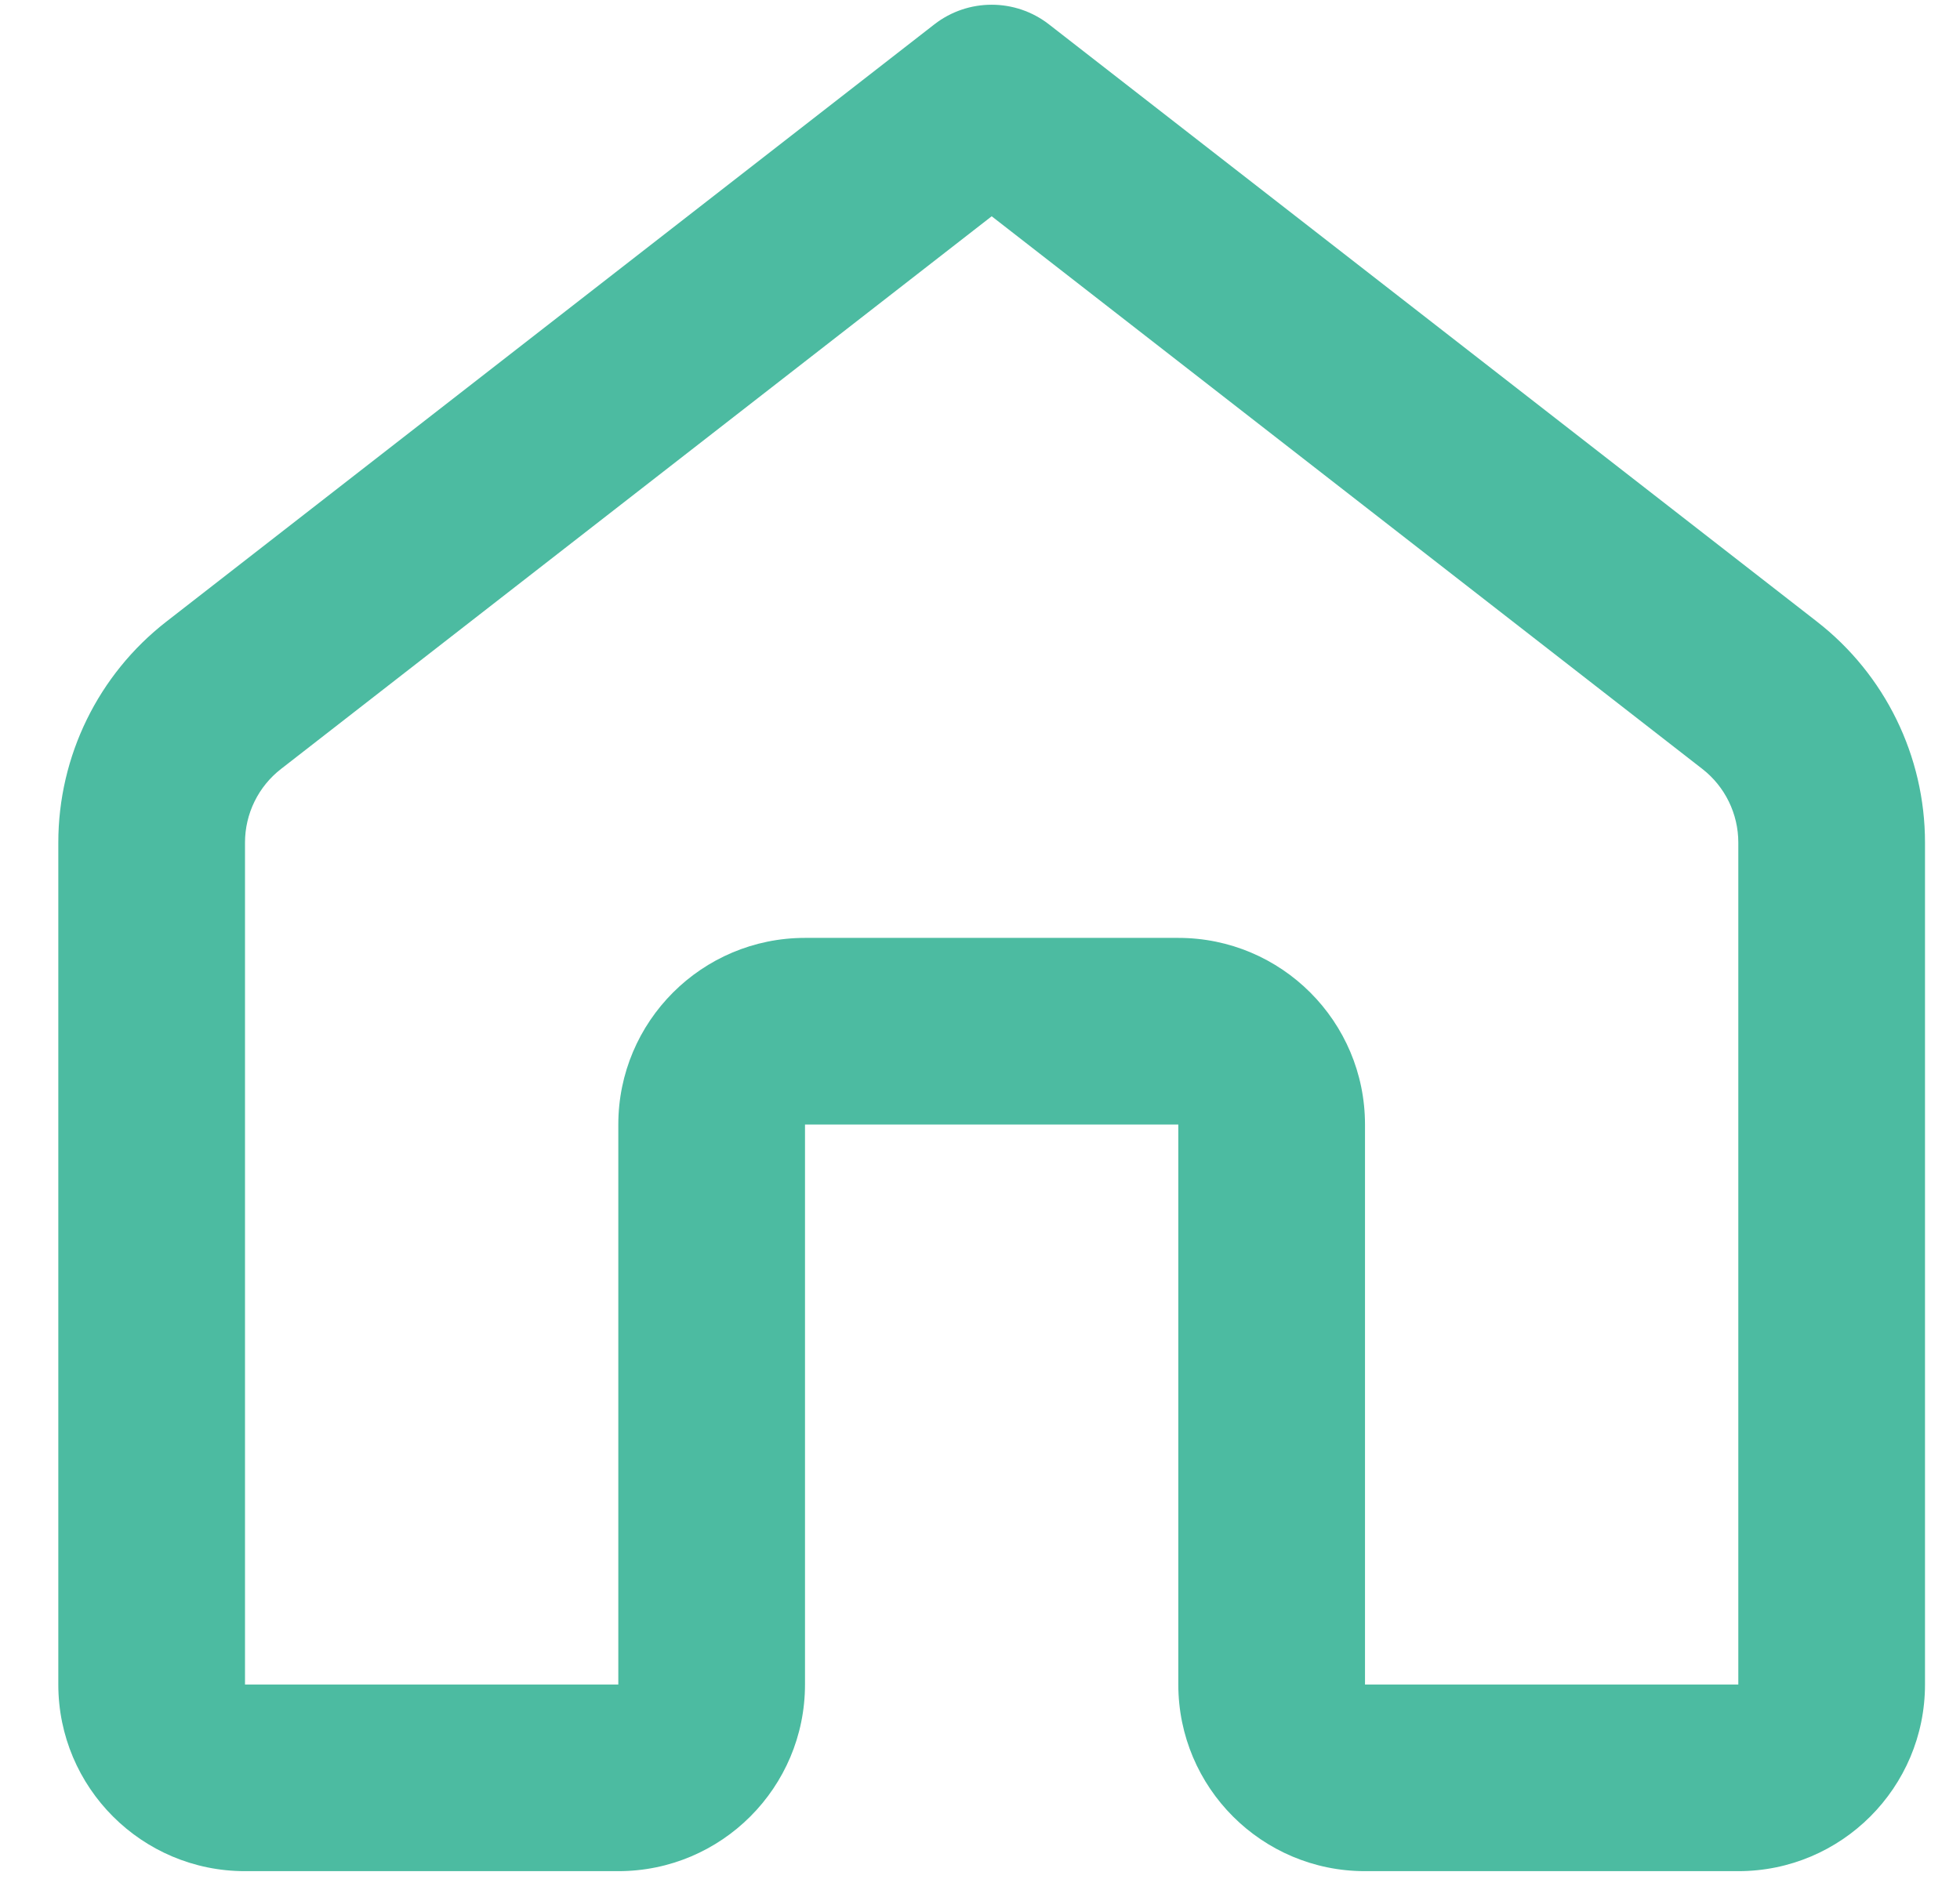
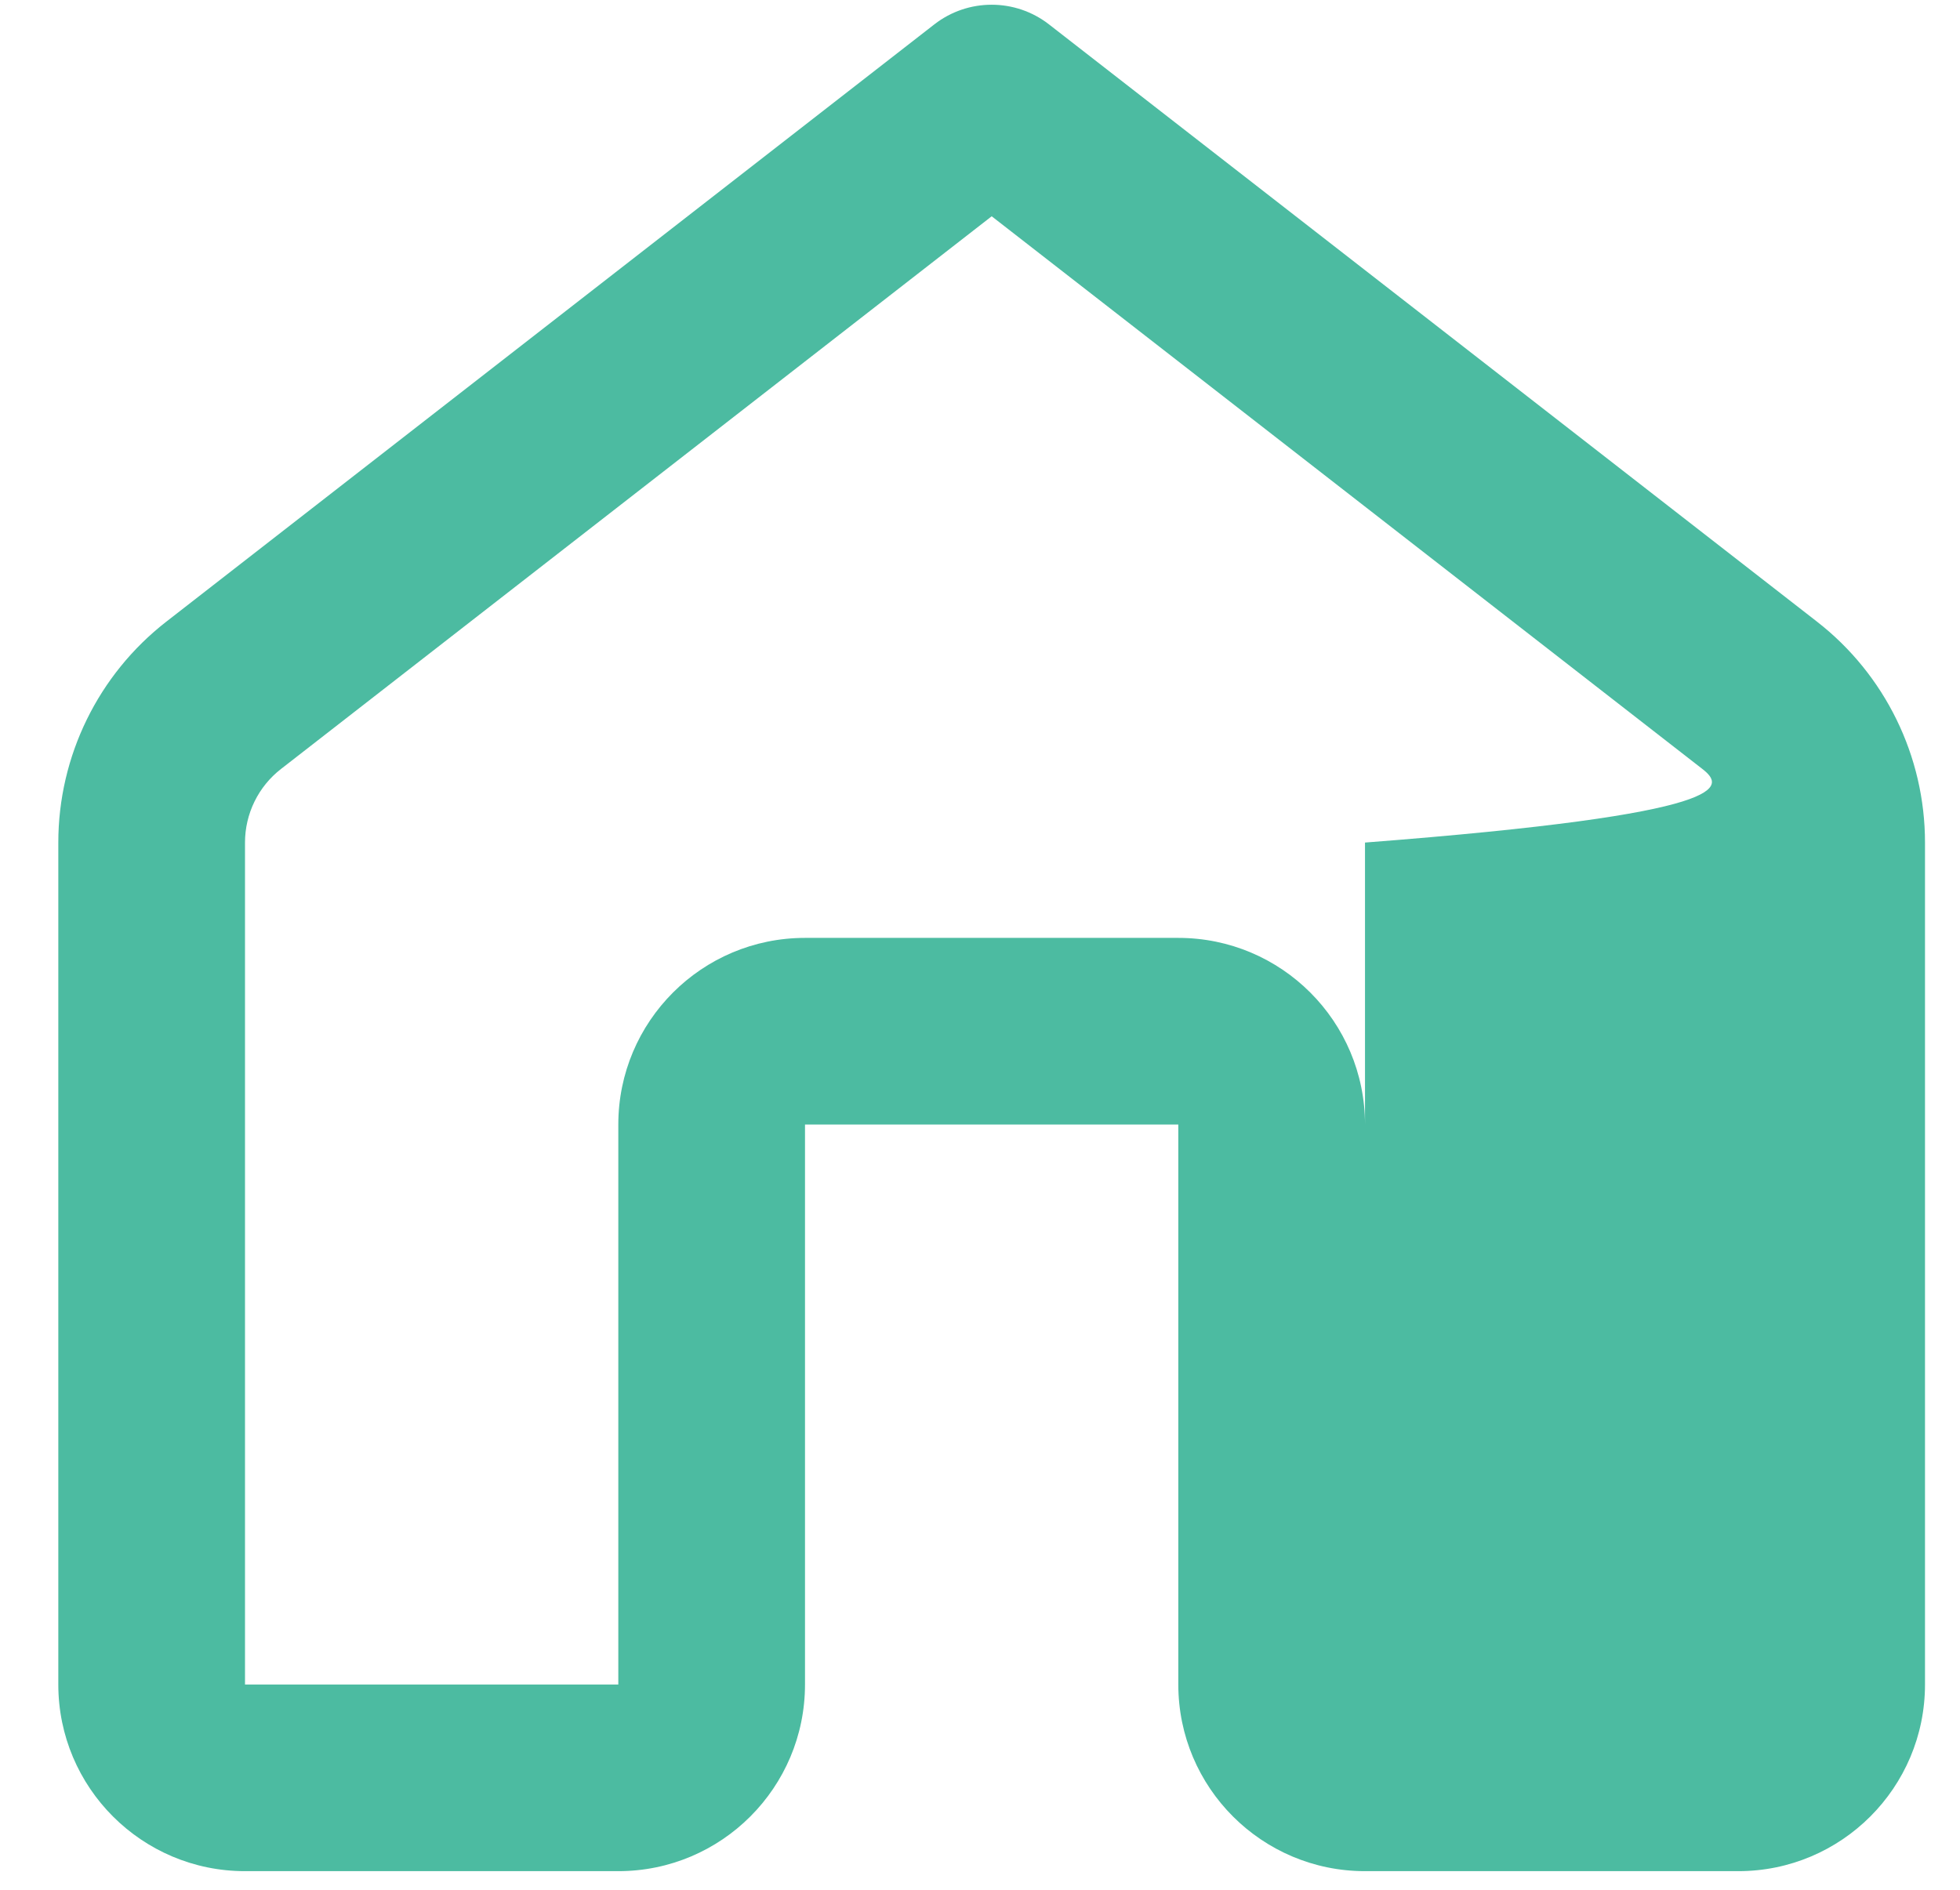
<svg xmlns="http://www.w3.org/2000/svg" width="28" height="27" viewBox="0 0 28 27" fill="none">
-   <path d="M13.348 0.348C13.829 -0.026 14.504 -0.026 14.985 0.348L25.956 8.881C26.93 9.638 27.5 10.804 27.5 12.038V24.067C27.5 25.54 26.306 26.734 24.833 26.734H19.5C18.027 26.734 16.833 25.54 16.833 24.067V16.067H11.5V24.067C11.5 25.54 10.306 26.734 8.833 26.734H3.5C2.027 26.734 0.833 25.54 0.833 24.067V12.038C0.833 10.804 1.403 9.638 2.377 8.881L13.348 0.348ZM14.167 3.09L4.015 10.986C3.69 11.238 3.5 11.627 3.5 12.038V24.067H8.833V16.067C8.833 14.594 10.027 13.4 11.5 13.4H16.833C18.306 13.4 19.5 14.594 19.5 16.067V24.067H24.833V12.038C24.833 11.627 24.643 11.238 24.319 10.986L14.167 3.09Z" fill="#4CBBA1" />
+   <path d="M13.348 0.348C13.829 -0.026 14.504 -0.026 14.985 0.348L25.956 8.881C26.93 9.638 27.5 10.804 27.5 12.038V24.067C27.5 25.54 26.306 26.734 24.833 26.734H19.5C18.027 26.734 16.833 25.54 16.833 24.067V16.067H11.5V24.067C11.5 25.54 10.306 26.734 8.833 26.734H3.5C2.027 26.734 0.833 25.54 0.833 24.067V12.038C0.833 10.804 1.403 9.638 2.377 8.881L13.348 0.348ZM14.167 3.09L4.015 10.986C3.69 11.238 3.5 11.627 3.5 12.038V24.067H8.833V16.067C8.833 14.594 10.027 13.4 11.5 13.4H16.833C18.306 13.4 19.5 14.594 19.5 16.067V24.067V12.038C24.833 11.627 24.643 11.238 24.319 10.986L14.167 3.09Z" fill="#4CBBA1" />
</svg>